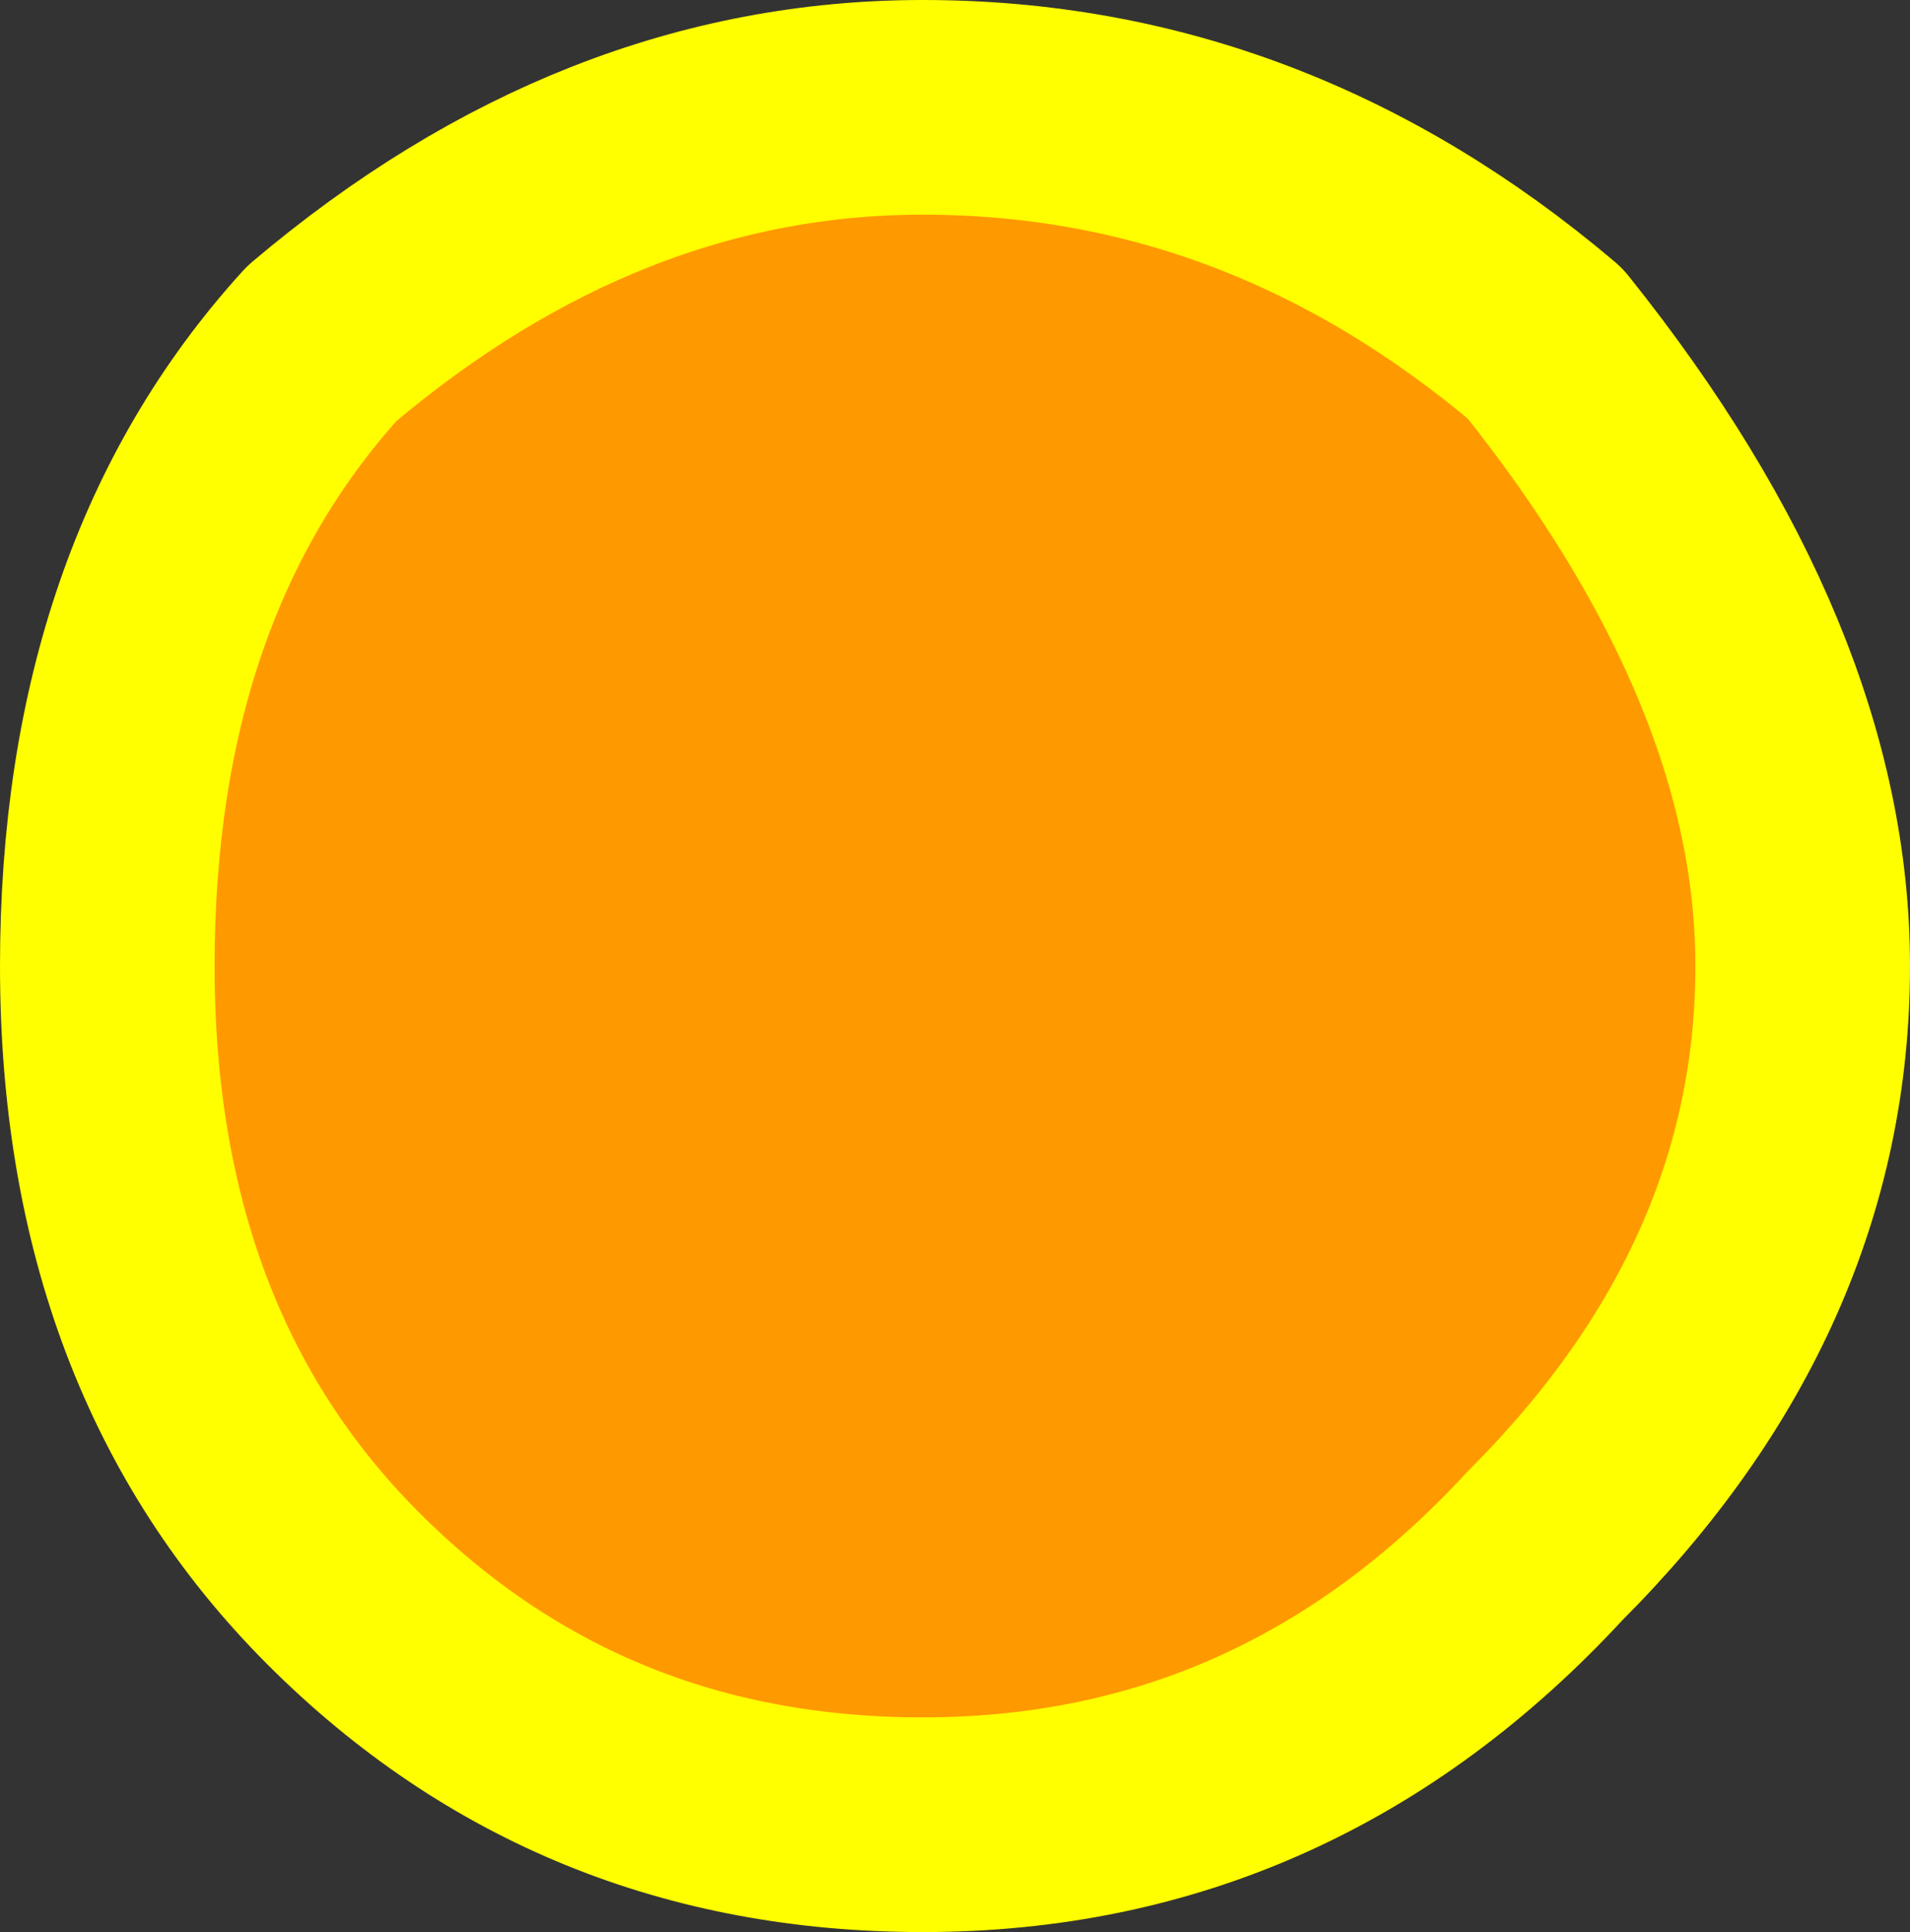
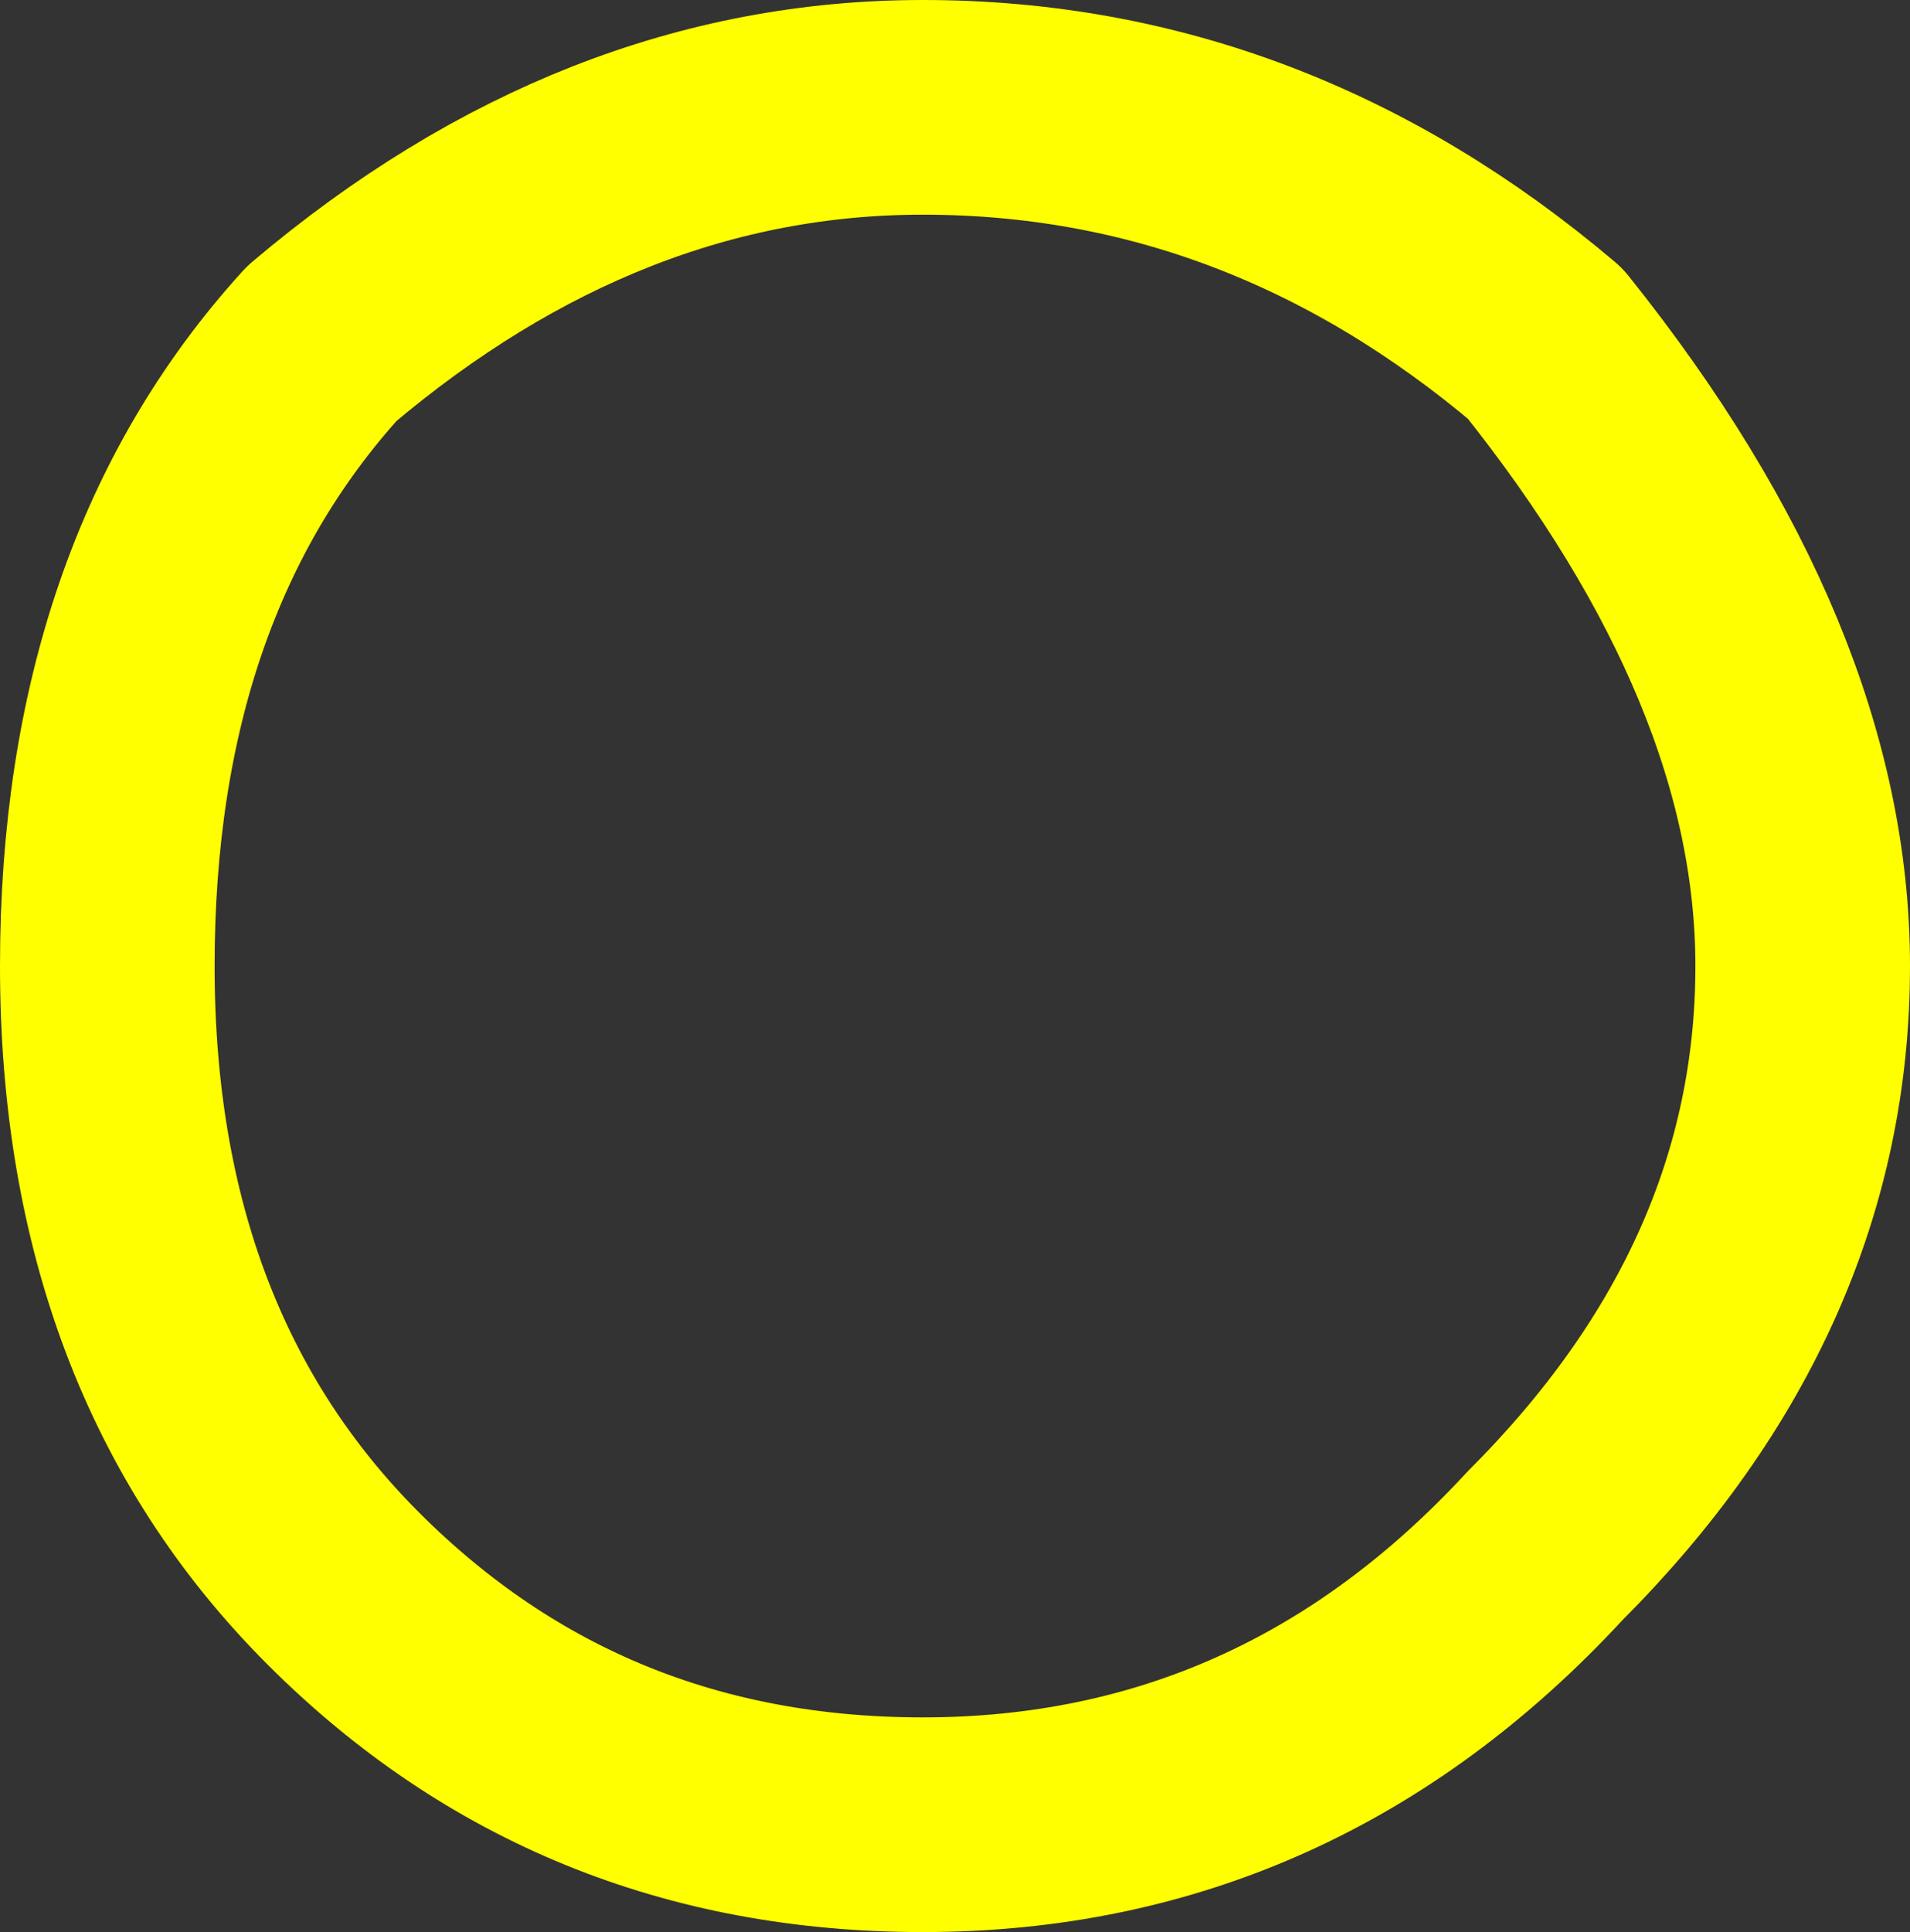
<svg xmlns="http://www.w3.org/2000/svg" height="4.5px" width="4.45px">
  <rect width="100%" height="100%" fill="#333333" stroke="none" />
  <g transform="matrix(1.0, 0.0, 0.0, 1.0, 2.2, 2.25)">
-     <path d="M2.0 0.0 Q2.0 0.75 1.4 1.35 0.8 2.0 -0.05 2.0 -0.85 2.0 -1.4 1.45 -1.95 0.9 -1.95 0.0 -1.95 -0.9 -1.45 -1.45 -0.8 -2.0 -0.05 -2.0 0.75 -2.0 1.4 -1.45 2.0 -0.7 2.0 0.0" fill="#ff9900" fill-rule="evenodd" stroke="none" />
-     <path d="M2.0 0.0 Q2.0 0.75 1.4 1.35 0.8 2.0 -0.05 2.0 -0.85 2.0 -1.4 1.45 -1.95 0.9 -1.95 0.0 -1.95 -0.9 -1.45 -1.45 -0.8 -2.0 -0.05 -2.0 0.75 -2.0 1.4 -1.45 2.0 -0.7 2.0 0.0 Z" fill="none" stroke="#ffff00" stroke-linecap="round" stroke-linejoin="round" stroke-width="0.5" />
+     <path d="M2.0 0.0 Q2.0 0.75 1.4 1.35 0.8 2.0 -0.05 2.0 -0.85 2.0 -1.4 1.45 -1.95 0.9 -1.95 0.0 -1.95 -0.9 -1.45 -1.45 -0.8 -2.0 -0.05 -2.0 0.75 -2.0 1.4 -1.45 2.0 -0.7 2.0 0.0 " fill="none" stroke="#ffff00" stroke-linecap="round" stroke-linejoin="round" stroke-width="0.5" />
  </g>
</svg>